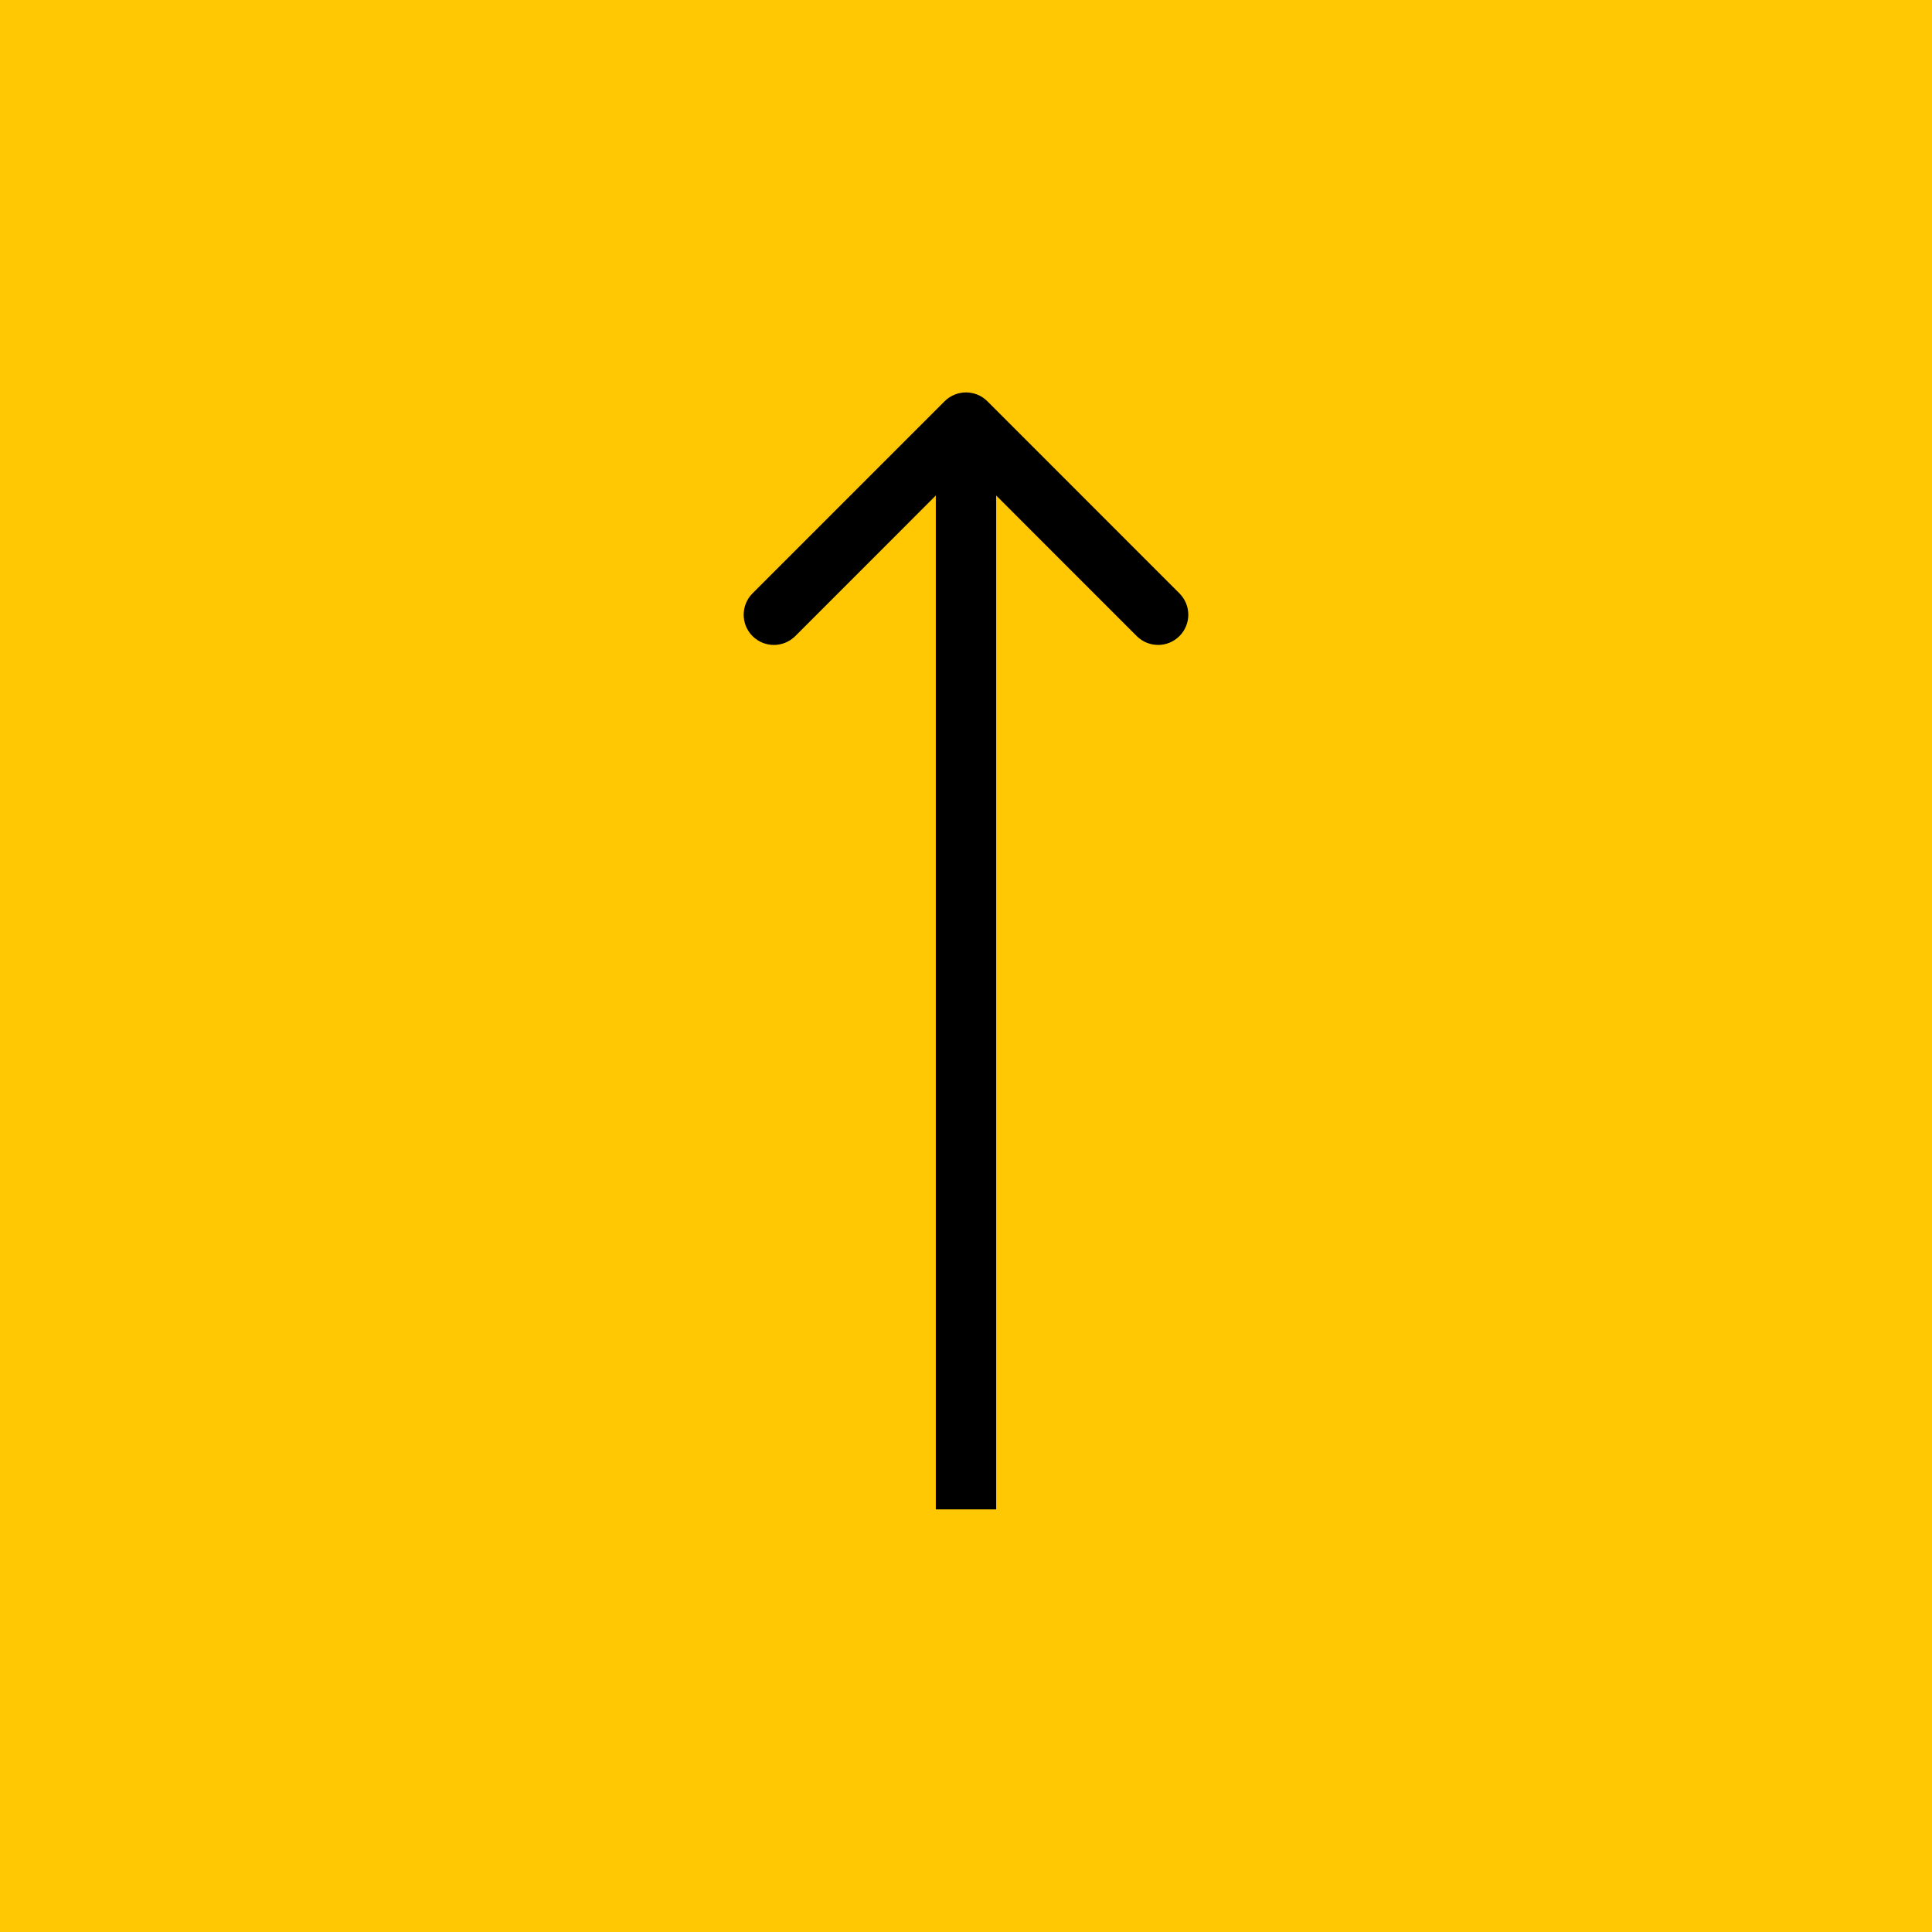
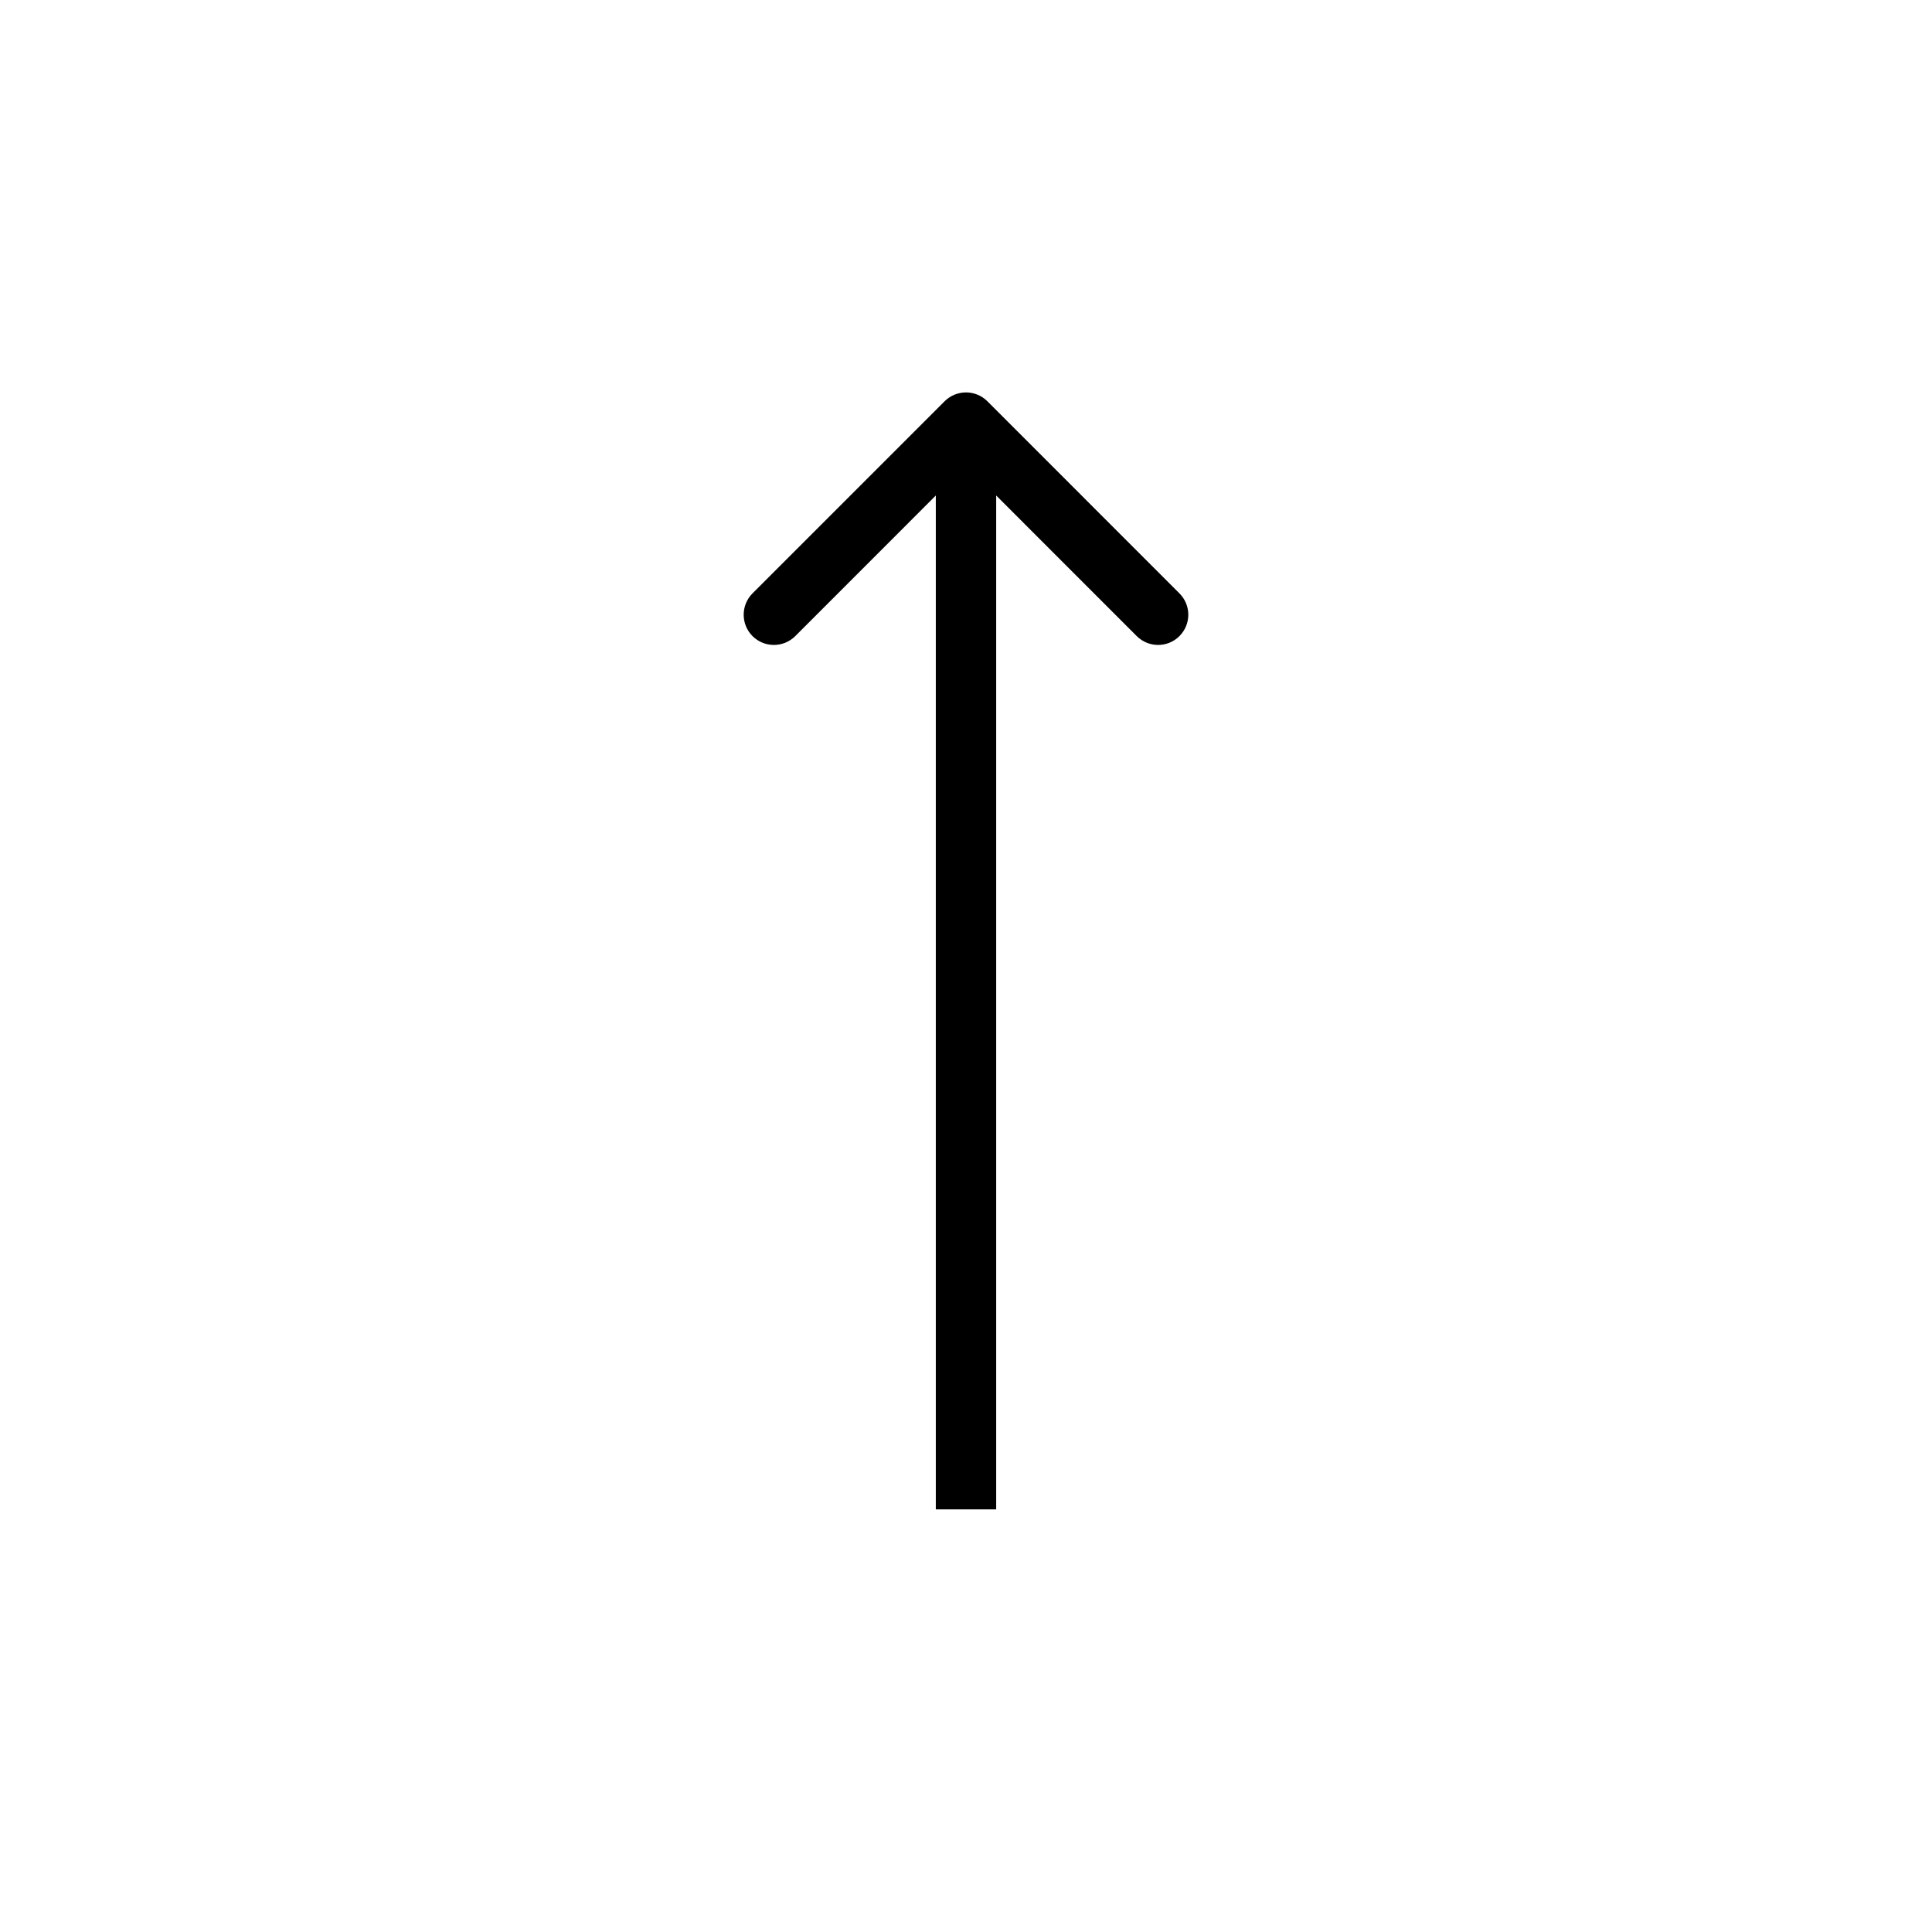
<svg xmlns="http://www.w3.org/2000/svg" width="32" height="32" viewBox="0 0 32 32" fill="none">
-   <rect y="32" width="32" height="32" transform="rotate(-90 0 32)" fill="#FFC803" />
  <path d="M16.354 6.646C16.158 6.451 15.842 6.451 15.646 6.646L12.464 9.828C12.269 10.024 12.269 10.34 12.464 10.536C12.66 10.731 12.976 10.731 13.172 10.536L16 7.707L18.828 10.536C19.024 10.731 19.34 10.731 19.535 10.536C19.731 10.34 19.731 10.024 19.535 9.828L16.354 6.646ZM16.5 25L16.5 7L15.5 7L15.5 25L16.5 25Z" fill="black" />
</svg>